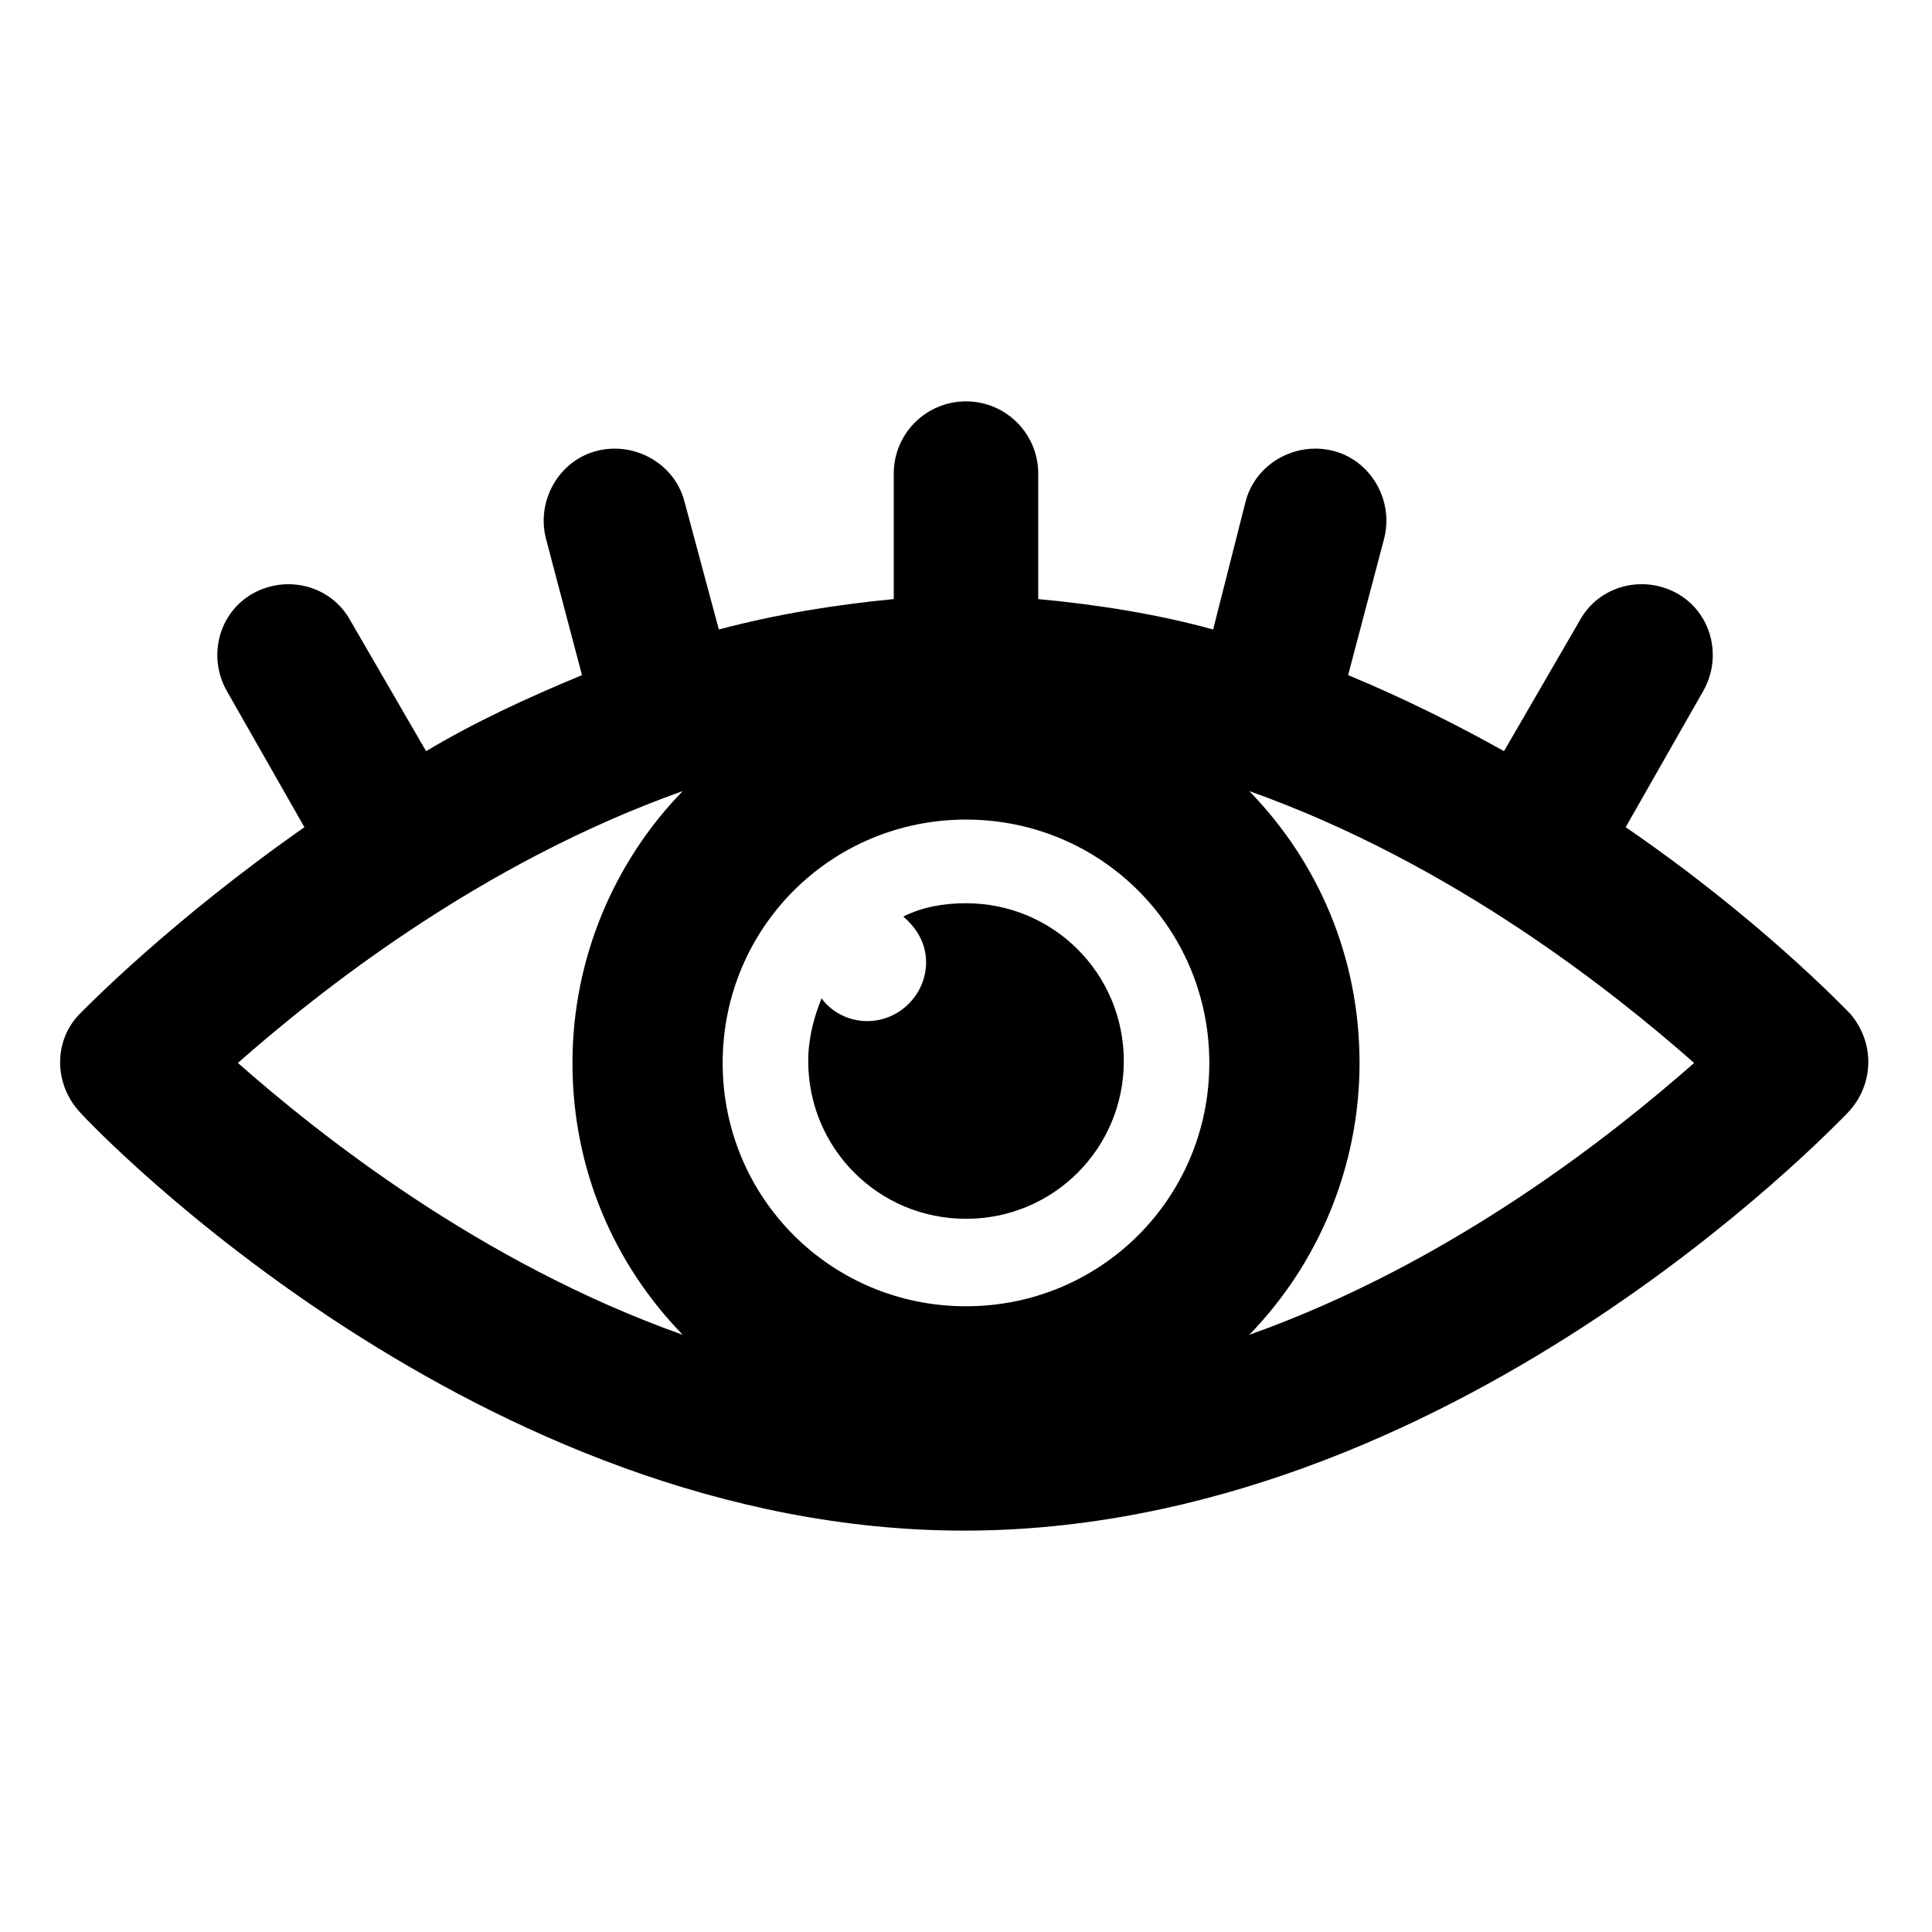
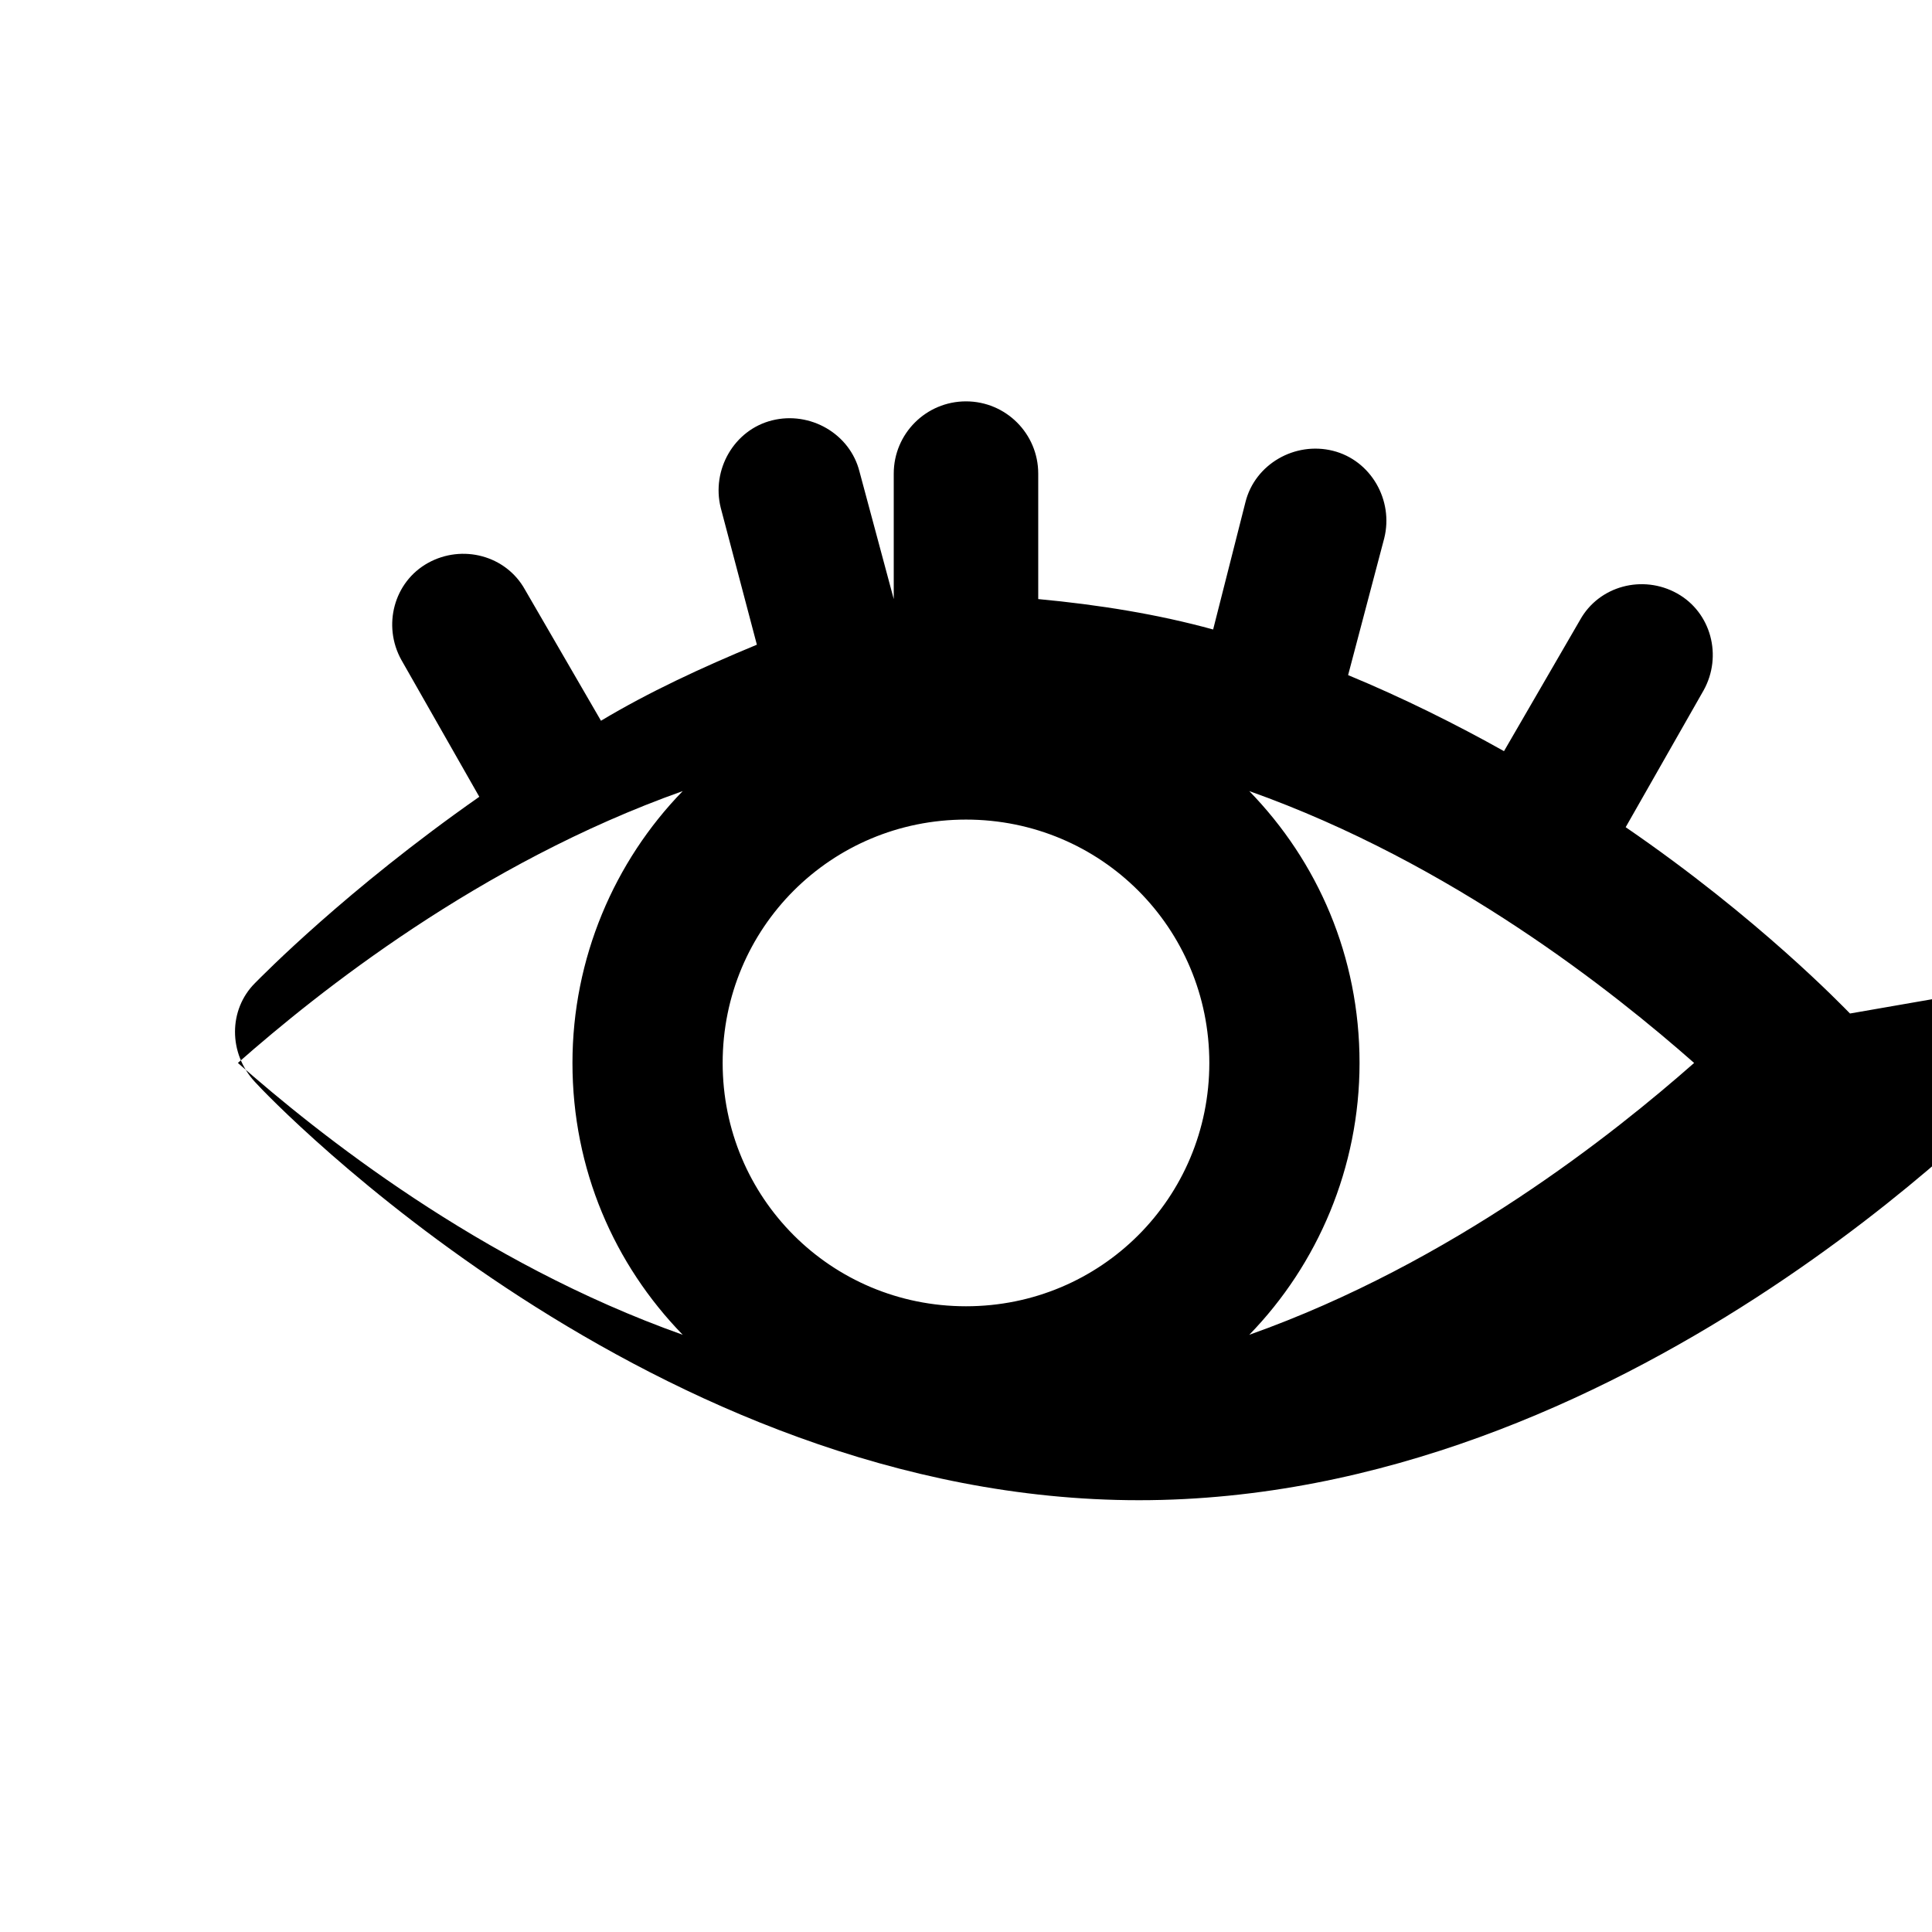
<svg xmlns="http://www.w3.org/2000/svg" fill="#000000" width="800px" height="800px" version="1.1" viewBox="144 144 512 512">
  <g>
-     <path d="m634.27 412.59c-2.016-2.016-24.184-25.191-59.449-49.375l20.656-36.273c5.039-9.07 2.016-20.656-7.055-25.695s-20.656-2.016-25.695 7.055l-20.152 34.762c-12.594-7.055-26.703-14.105-41.312-20.152l9.574-36.273c2.519-10.078-3.527-20.656-13.602-23.176-10.078-2.519-20.656 3.527-23.176 13.602l-8.566 33.758c-14.609-4.031-30.23-6.551-46.352-8.062v-33.25c0-10.578-8.566-19.145-19.145-19.145s-19.145 8.566-19.145 19.145v33.25c-15.617 1.512-31.234 4.031-46.348 8.062l-9.07-33.754c-2.519-10.078-13.098-16.121-23.176-13.602-10.078 2.519-16.121 13.098-13.602 23.176l9.574 36.273c-14.609 6.047-28.719 12.594-41.312 20.152l-20.152-34.762c-5.039-9.07-16.625-12.09-25.695-7.055-9.07 5.039-12.09 16.625-7.055 25.695l20.656 36.273c-35.266 24.688-57.434 47.359-59.449 49.375-7.055 7.055-7.055 18.641 0 26.199 4.031 4.535 105.8 110.84 234.27 110.84 128.47 0 229.74-106.3 234.27-110.84 7.059-7.562 7.059-18.645 0.508-26.203zm-234.27 77.586c-35.77 0-64.488-28.719-64.488-64.488 0-35.77 28.719-64.488 64.488-64.488 35.77 0.004 64.484 28.719 64.484 64.488 0 35.773-28.715 64.488-64.484 64.488zm-75.07-136.53c-18.137 18.641-29.223 44.336-29.223 72.043 0 28.215 11.082 53.402 29.223 72.043-53.906-19.145-96.73-53.402-117.89-72.043 21.16-18.641 63.984-52.898 117.89-72.043zm150.14 144.09c18.137-18.641 29.223-44.336 29.223-72.043 0-28.215-11.082-53.402-29.223-72.043 53.906 19.145 96.73 53.402 117.89 72.043-21.16 18.637-63.984 52.898-117.89 72.043z" />
-     <path d="m400 383.37c-6.047 0-11.586 1.008-16.625 3.527 3.527 3.023 6.047 7.055 6.047 12.09 0 8.566-7.055 15.617-15.617 15.617-5.039 0-9.574-2.519-12.09-6.047-2.016 5.039-3.527 10.578-3.527 16.625 0 23.176 18.641 41.816 41.816 41.816 23.176 0 41.816-18.641 41.816-41.816-0.004-23.168-18.648-41.812-41.82-41.812z" />
+     <path d="m634.27 412.59c-2.016-2.016-24.184-25.191-59.449-49.375l20.656-36.273c5.039-9.07 2.016-20.656-7.055-25.695s-20.656-2.016-25.695 7.055l-20.152 34.762c-12.594-7.055-26.703-14.105-41.312-20.152l9.574-36.273c2.519-10.078-3.527-20.656-13.602-23.176-10.078-2.519-20.656 3.527-23.176 13.602l-8.566 33.758c-14.609-4.031-30.23-6.551-46.352-8.062v-33.25c0-10.578-8.566-19.145-19.145-19.145s-19.145 8.566-19.145 19.145v33.25l-9.07-33.754c-2.519-10.078-13.098-16.121-23.176-13.602-10.078 2.519-16.121 13.098-13.602 23.176l9.574 36.273c-14.609 6.047-28.719 12.594-41.312 20.152l-20.152-34.762c-5.039-9.07-16.625-12.09-25.695-7.055-9.07 5.039-12.09 16.625-7.055 25.695l20.656 36.273c-35.266 24.688-57.434 47.359-59.449 49.375-7.055 7.055-7.055 18.641 0 26.199 4.031 4.535 105.8 110.84 234.27 110.84 128.47 0 229.74-106.3 234.27-110.84 7.059-7.562 7.059-18.645 0.508-26.203zm-234.27 77.586c-35.77 0-64.488-28.719-64.488-64.488 0-35.77 28.719-64.488 64.488-64.488 35.77 0.004 64.484 28.719 64.484 64.488 0 35.773-28.715 64.488-64.484 64.488zm-75.07-136.53c-18.137 18.641-29.223 44.336-29.223 72.043 0 28.215 11.082 53.402 29.223 72.043-53.906-19.145-96.73-53.402-117.89-72.043 21.16-18.641 63.984-52.898 117.89-72.043zm150.14 144.09c18.137-18.641 29.223-44.336 29.223-72.043 0-28.215-11.082-53.402-29.223-72.043 53.906 19.145 96.73 53.402 117.89 72.043-21.16 18.637-63.984 52.898-117.89 72.043z" />
  </g>
</svg>